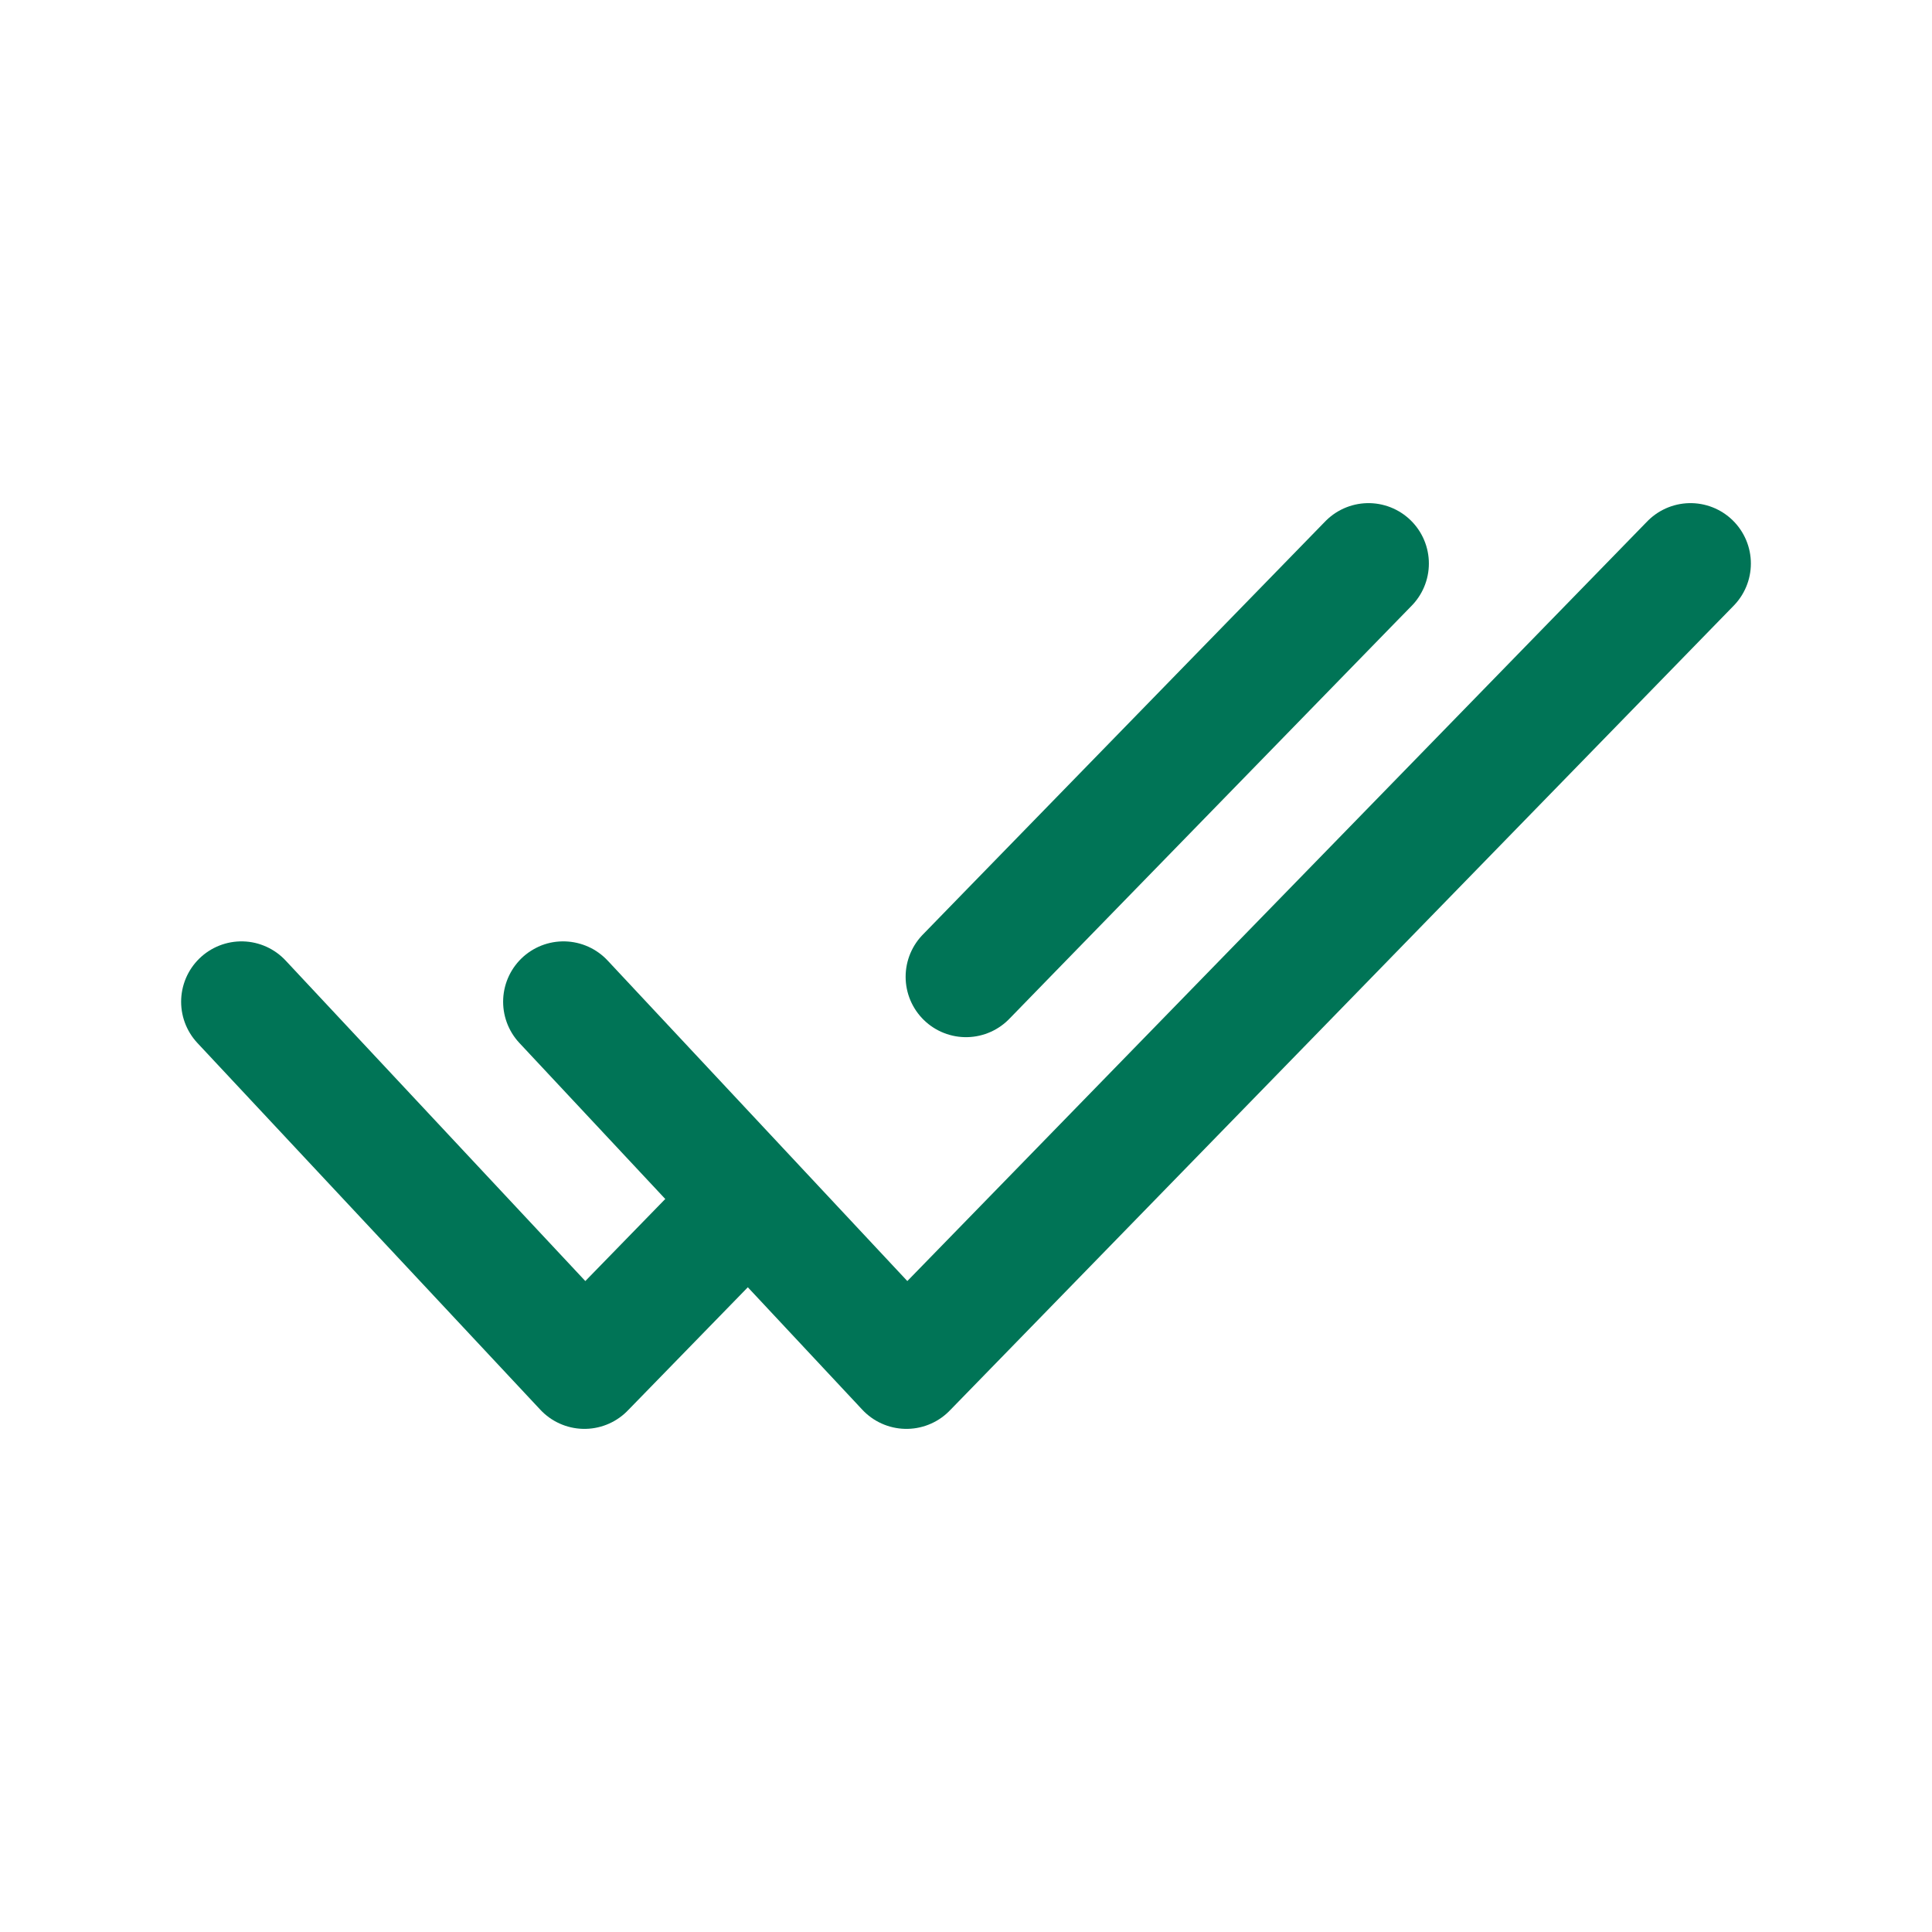
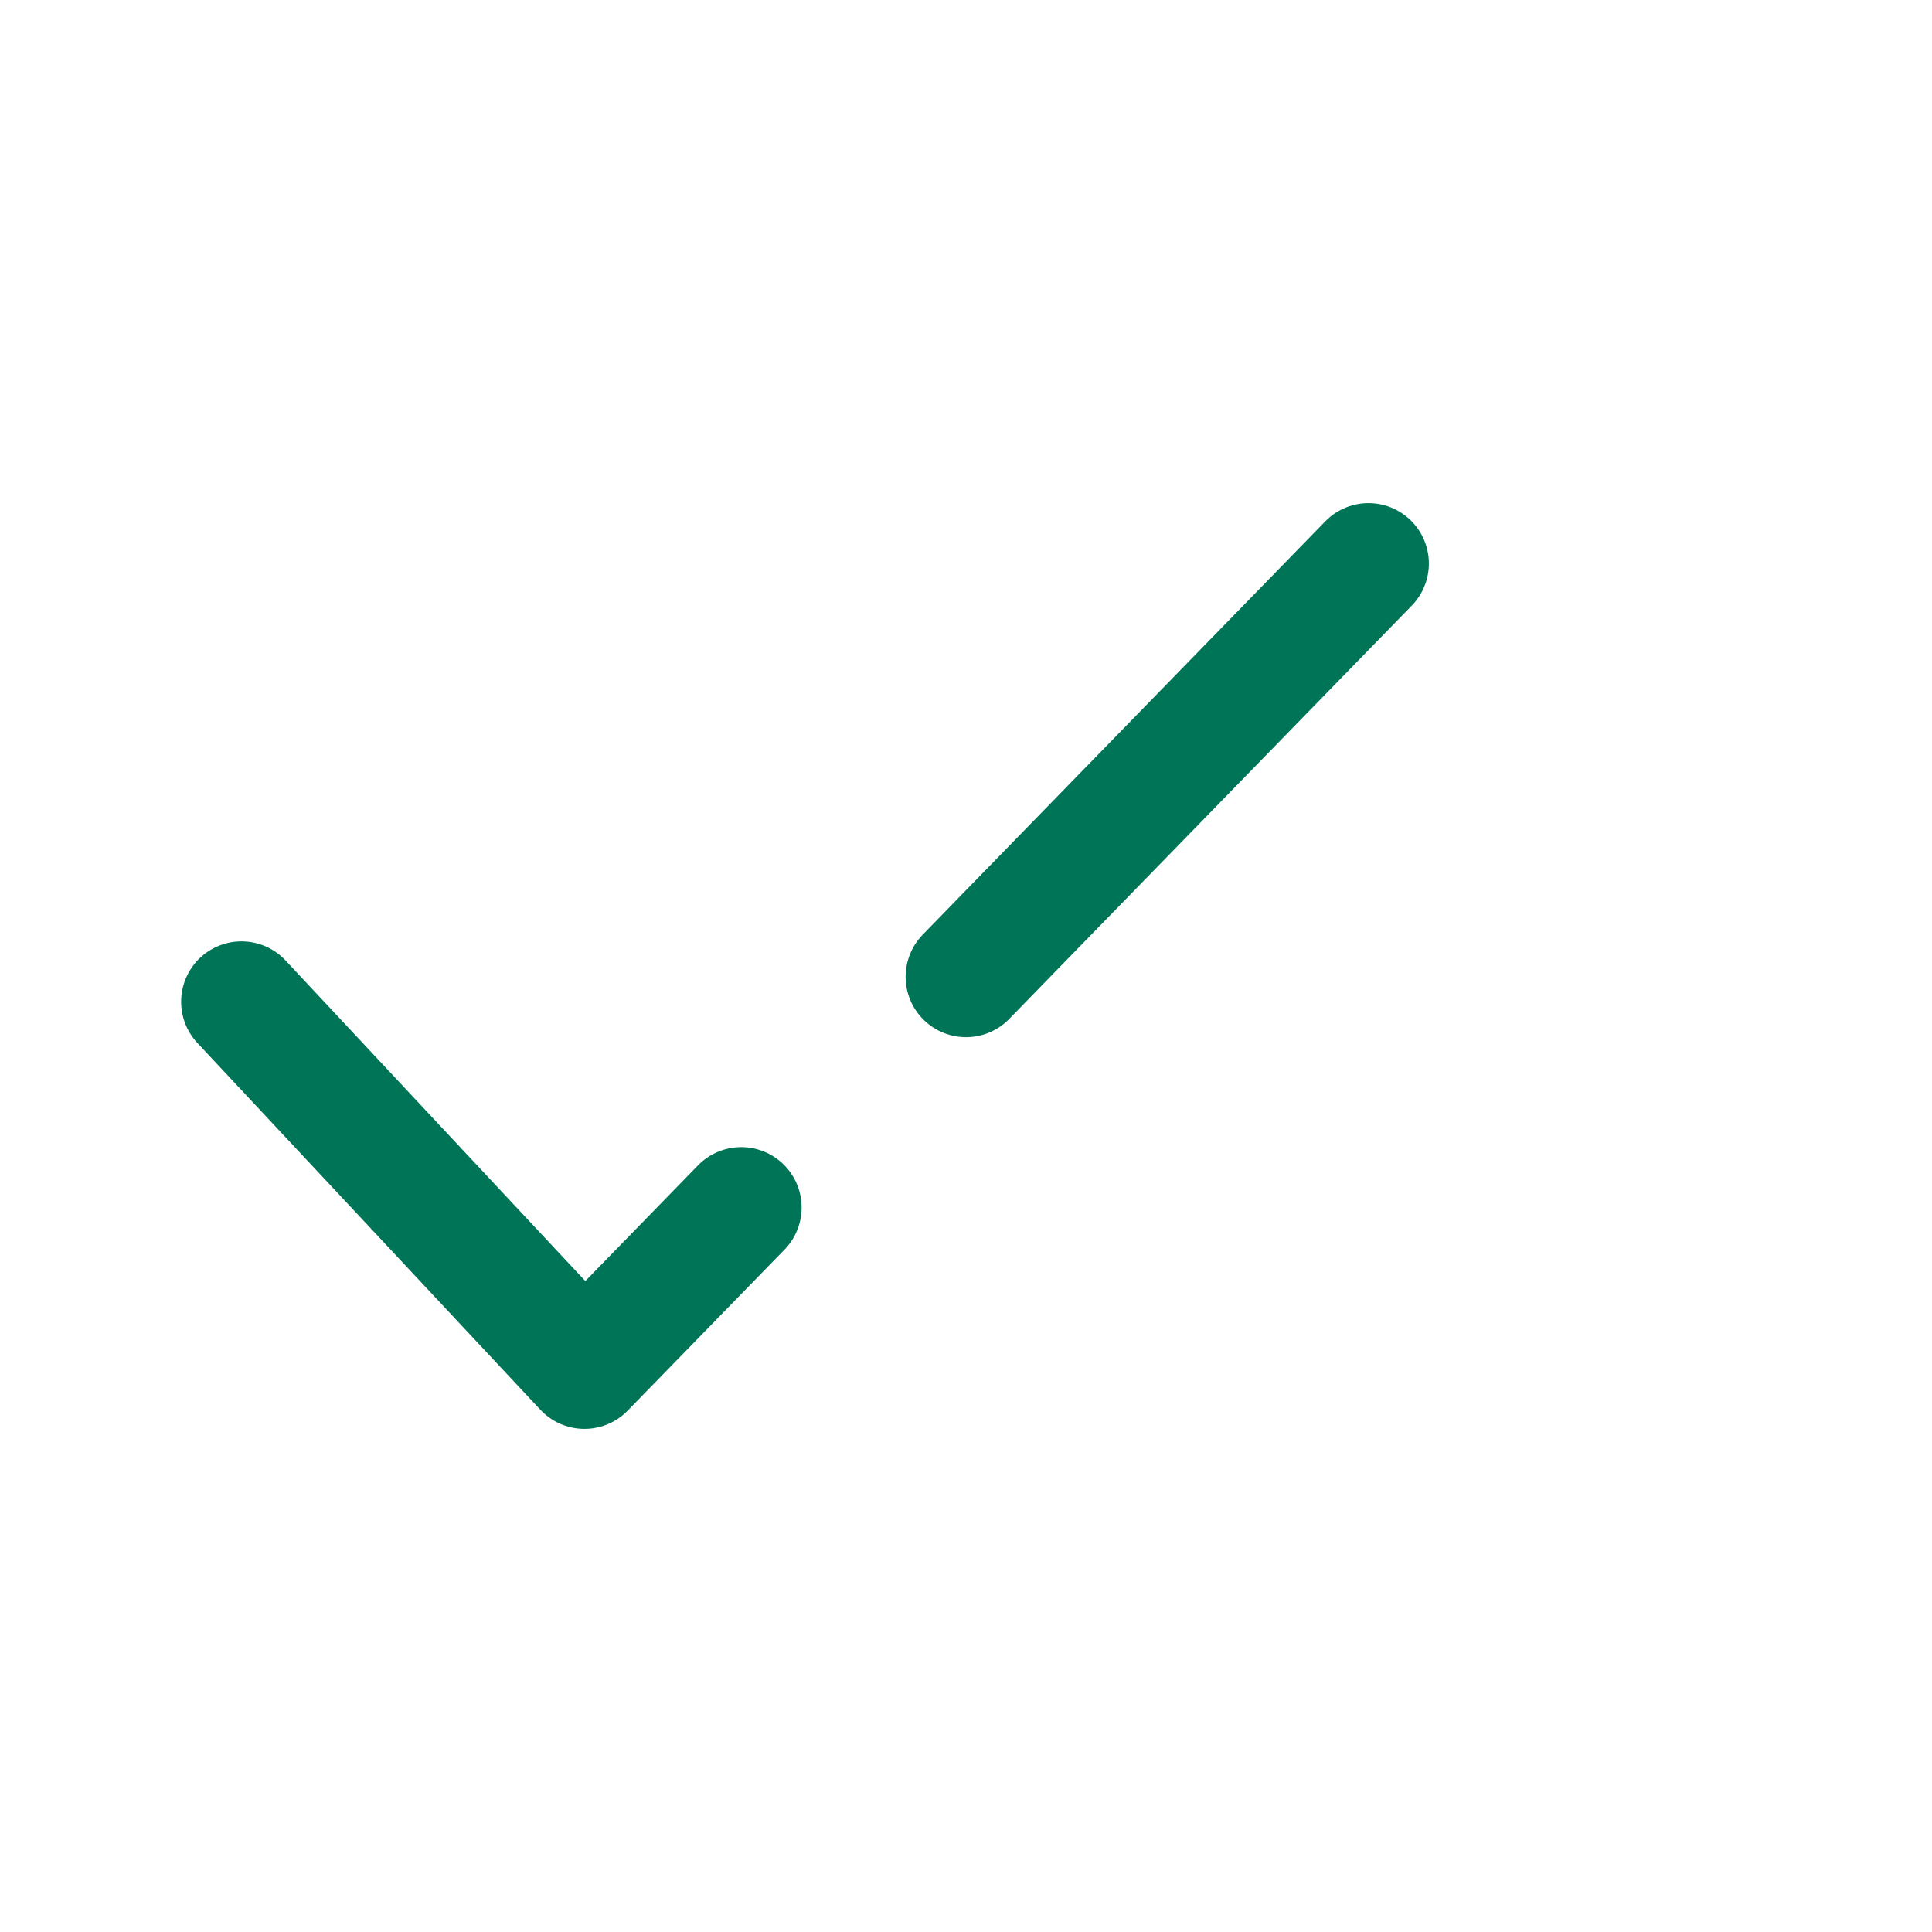
<svg xmlns="http://www.w3.org/2000/svg" width="24" height="24" viewBox="0 0 24 24" fill="none">
-   <path d="M7 12.444L11.26 17L21 7" stroke="#007456" stroke-width="1.5" stroke-linecap="round" stroke-linejoin="round" />
  <path d="M3 12.444L7.26 17L9.208 15M17 7L12.5 11.62L12 12.134" stroke="#007456" stroke-width="1.5" stroke-linecap="round" stroke-linejoin="round" />
</svg>